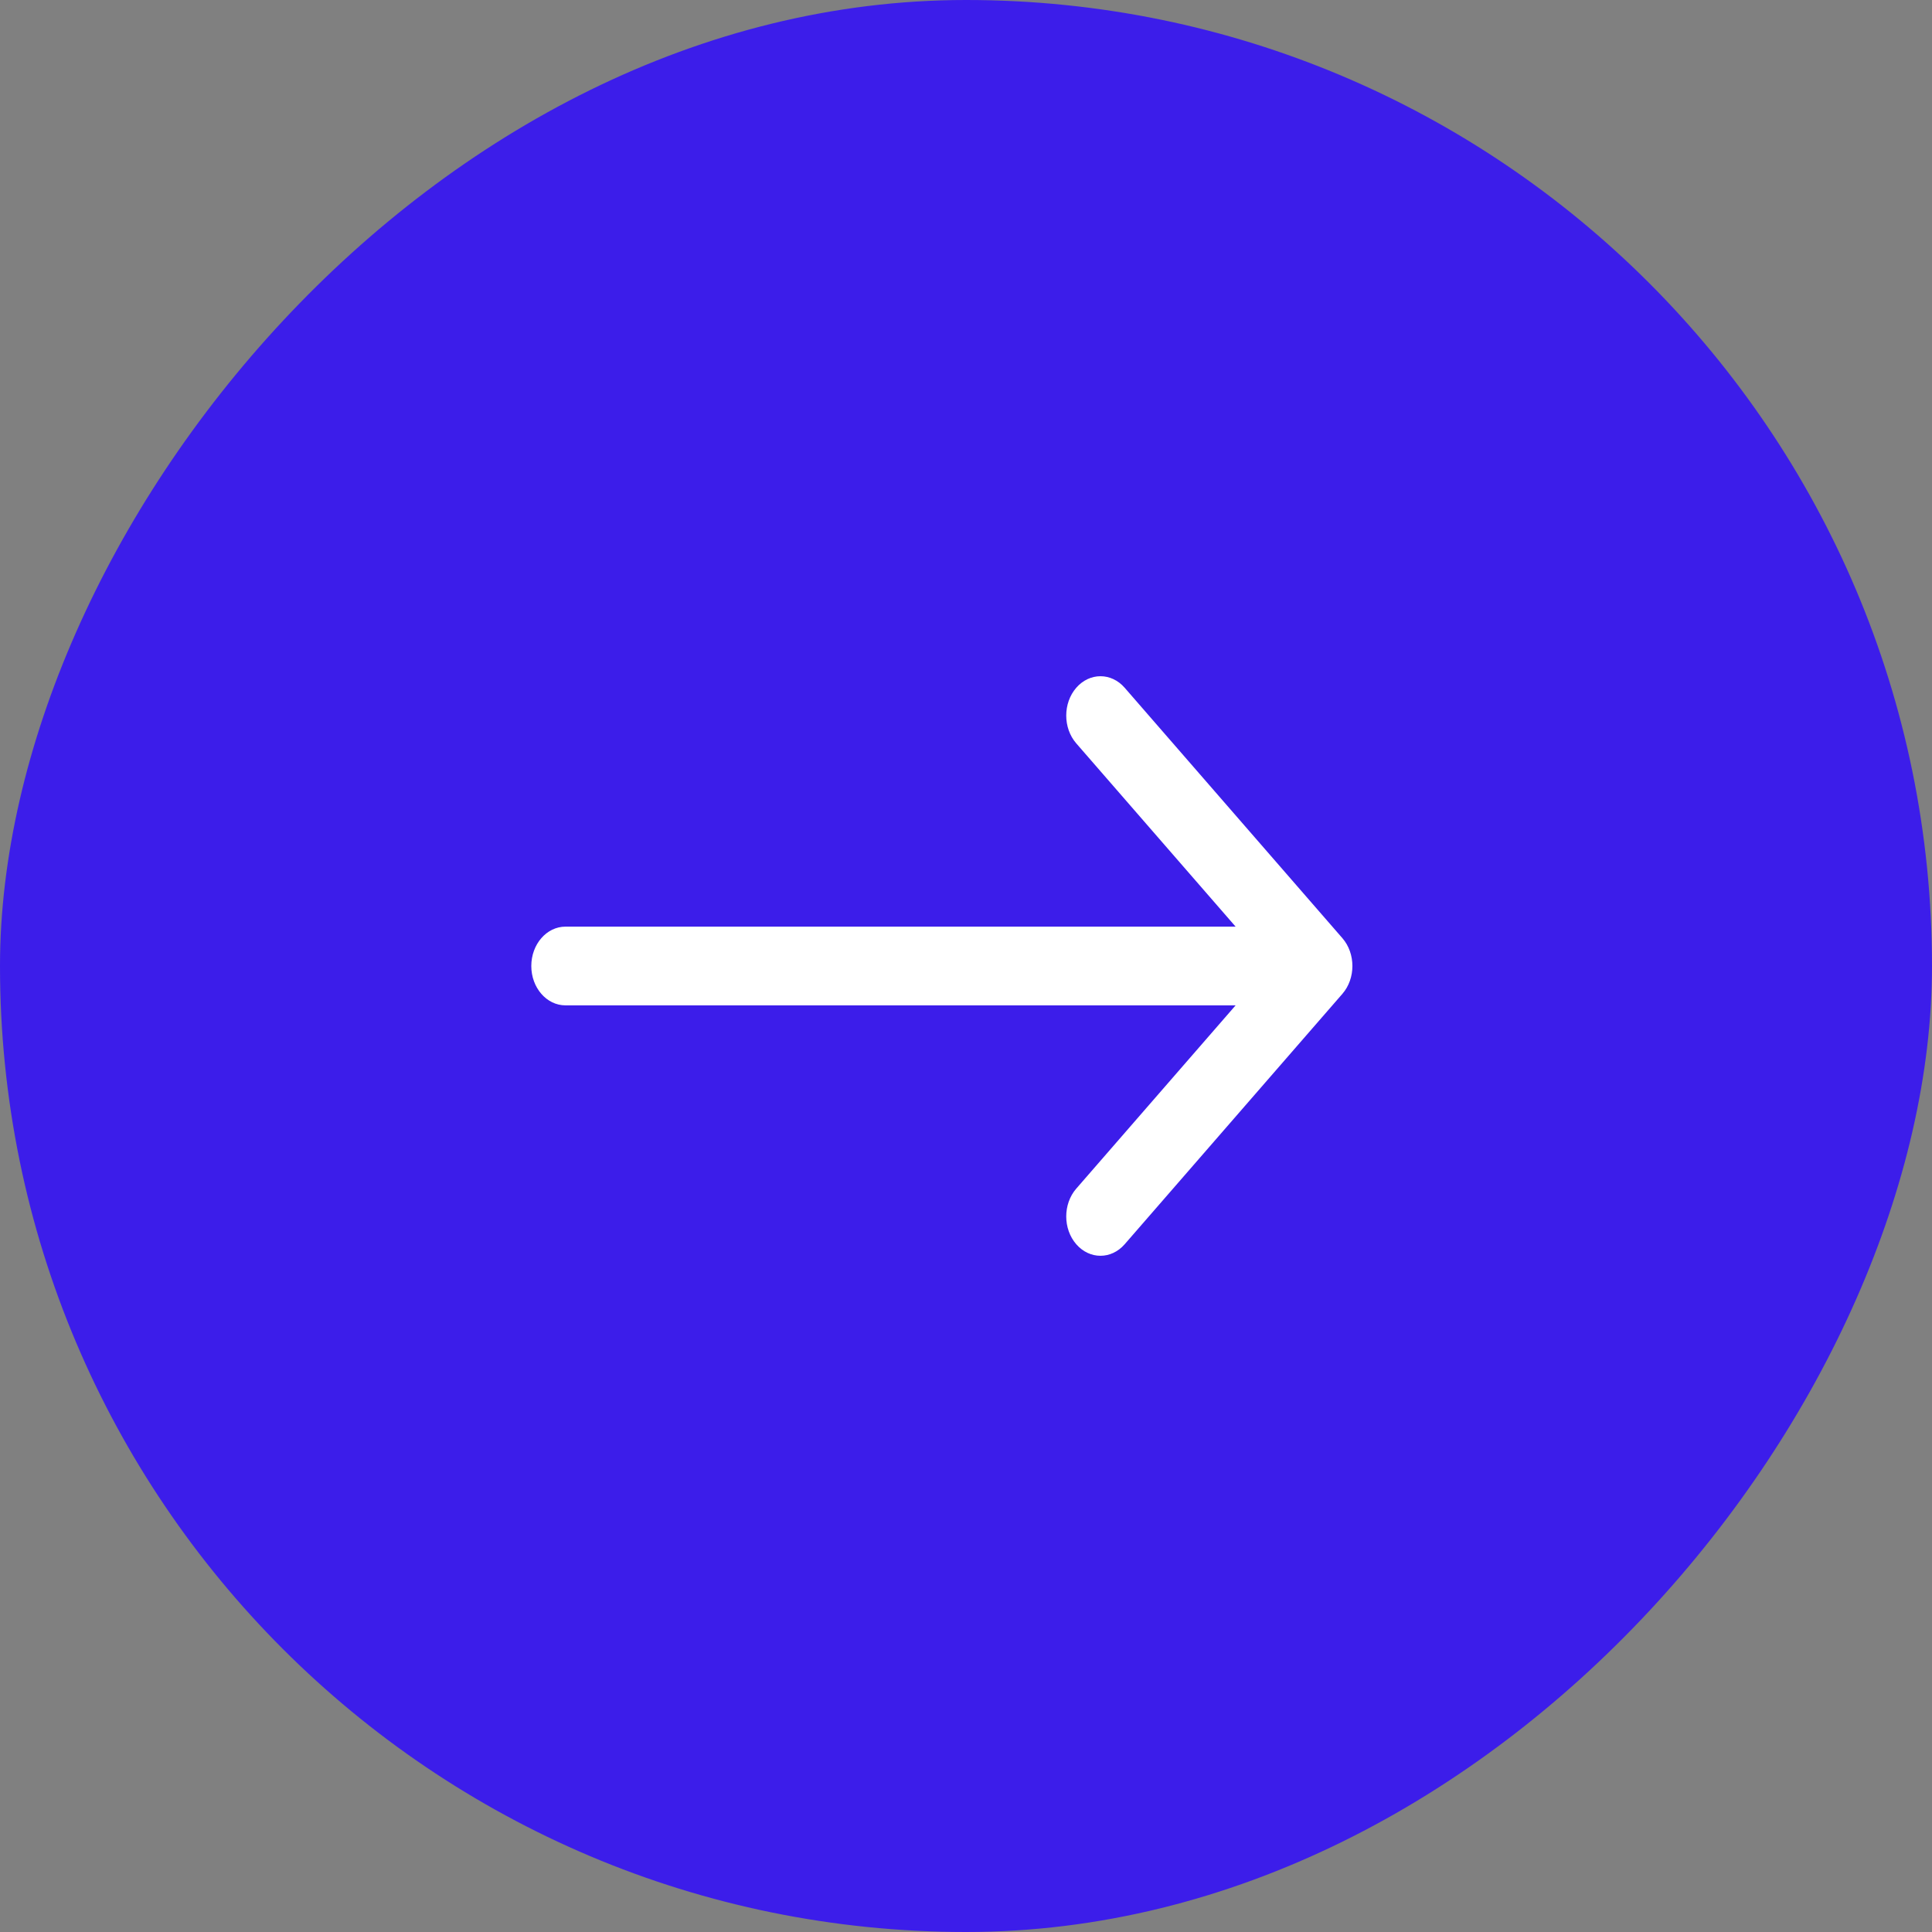
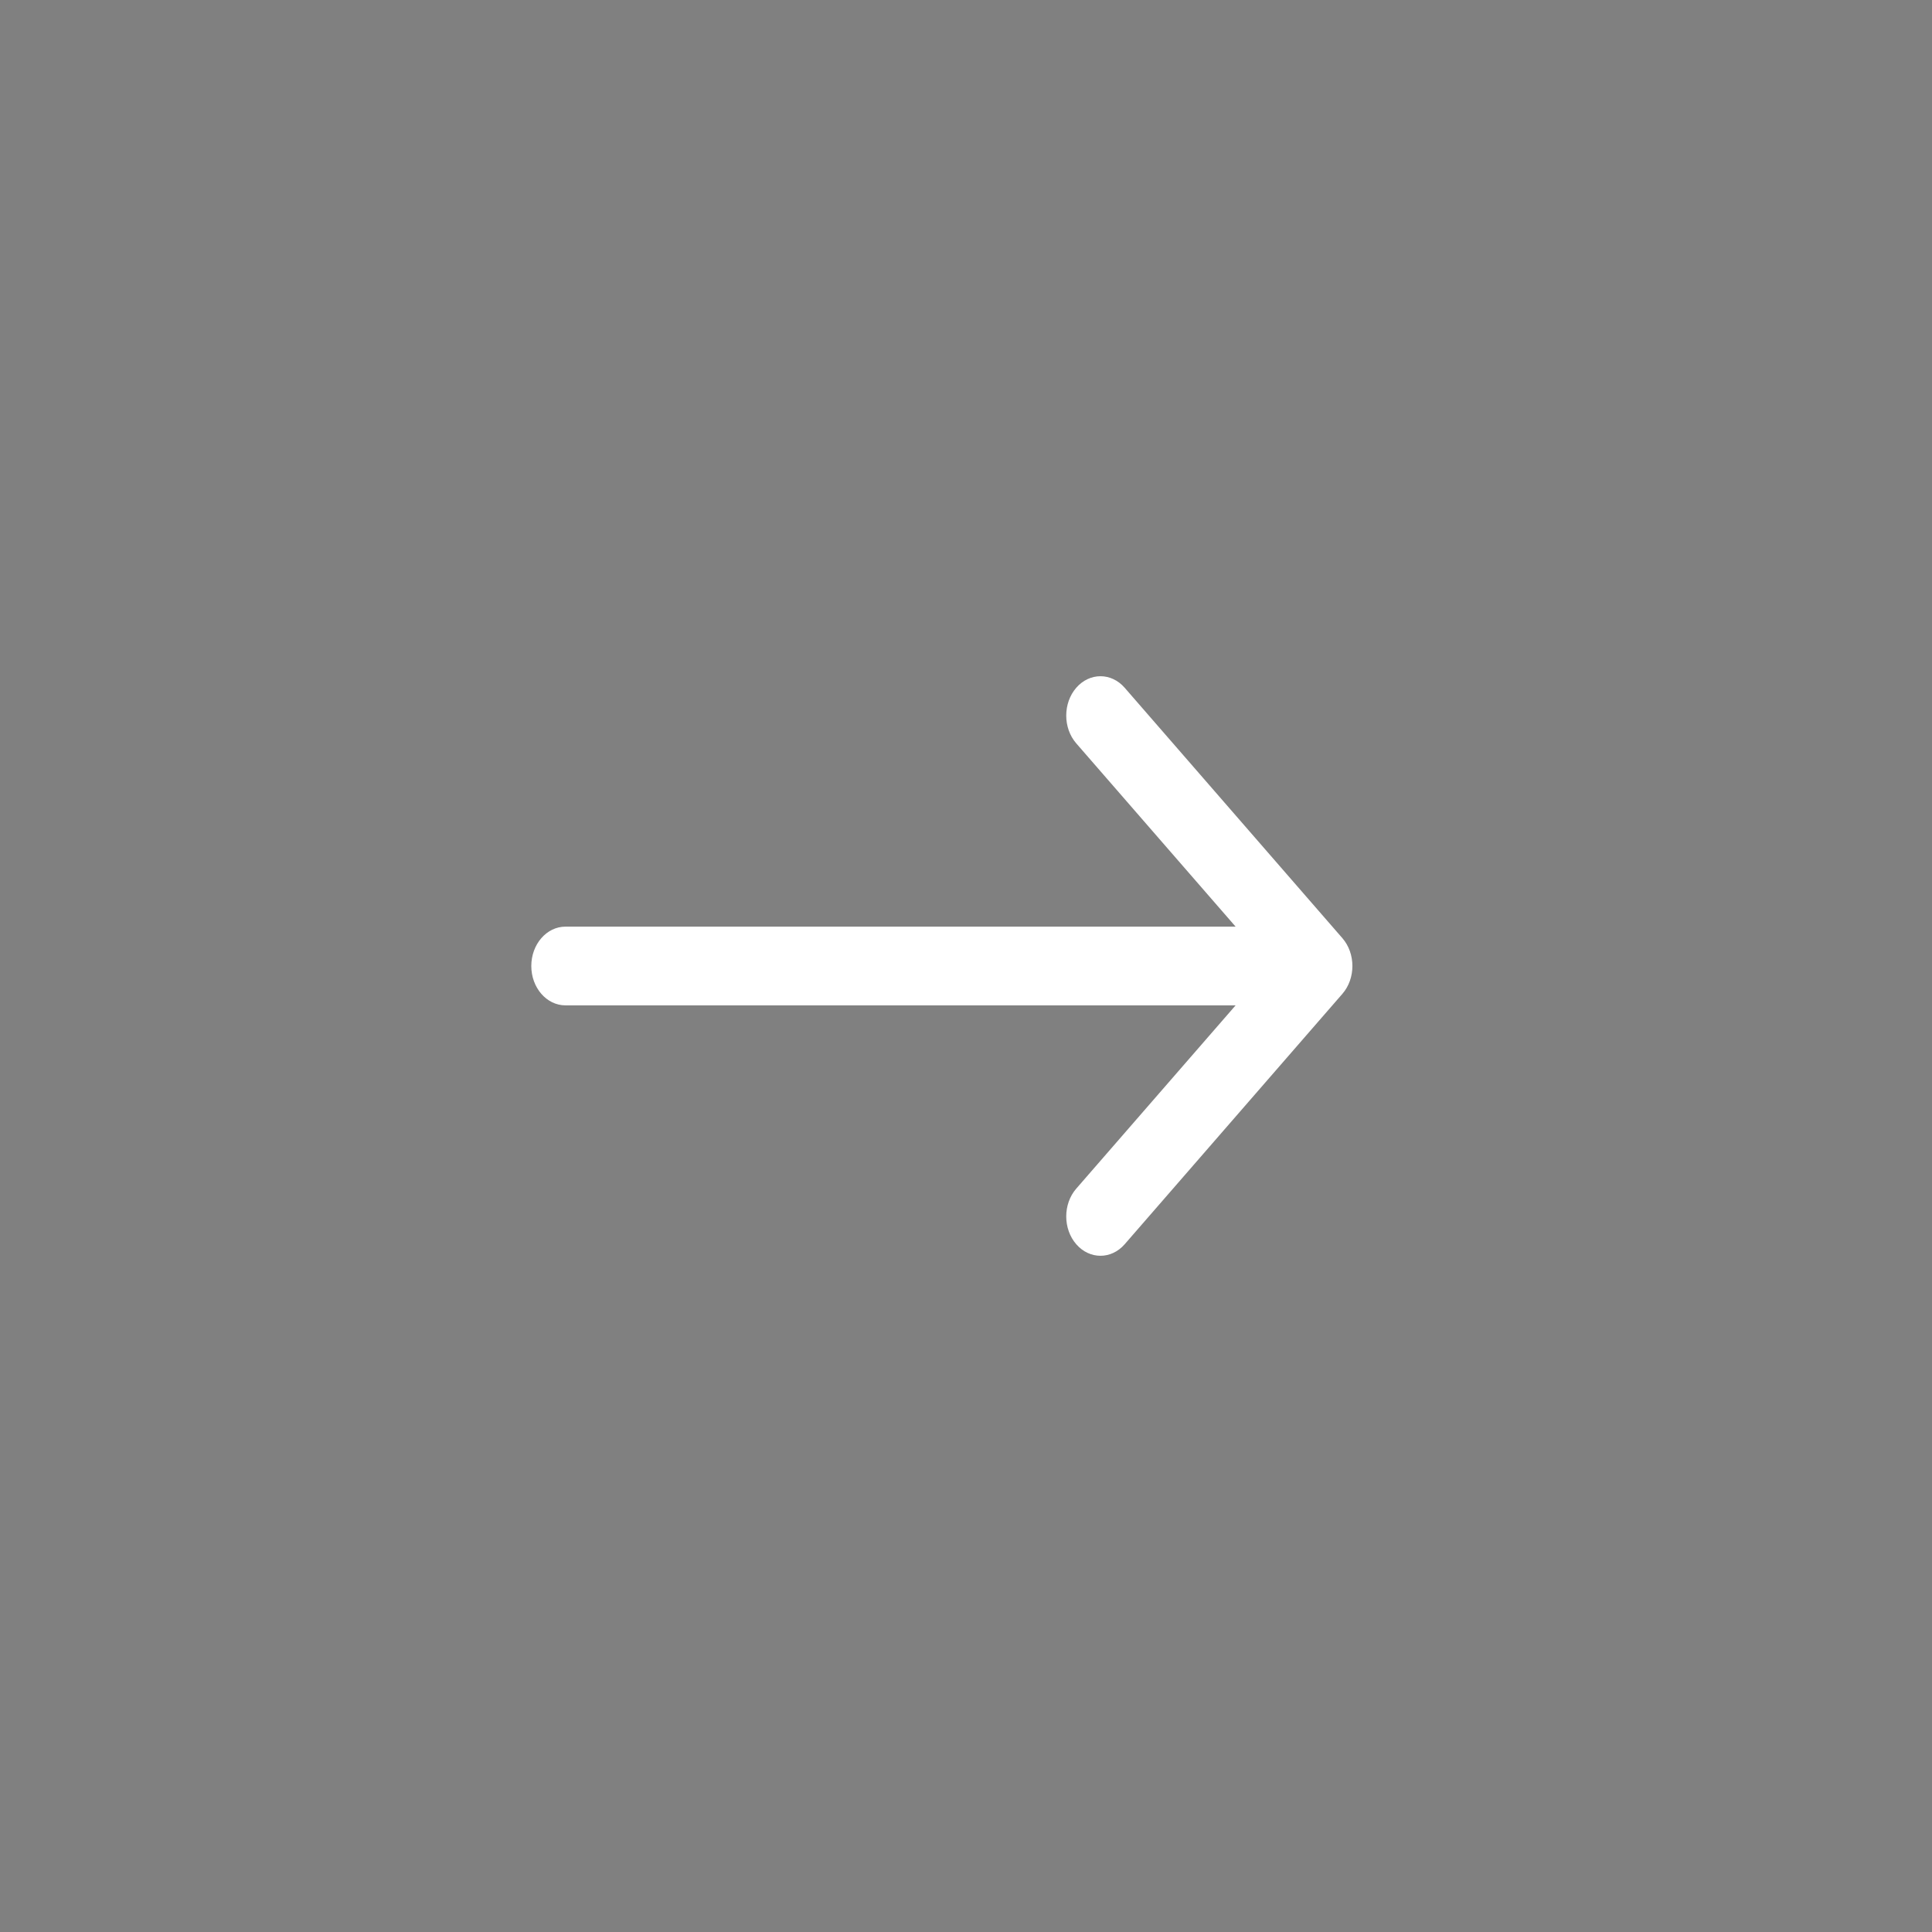
<svg xmlns="http://www.w3.org/2000/svg" width="40" height="40" viewBox="0 0 40 40" fill="none">
  <rect x="0" y="0" width="40" height="40" fill="#808080" stroke="none" />
-   <rect width="40" height="40" rx="20" transform="matrix(-1 0 0 1 40 0)" fill="#3C1DEA" />
  <path fill-rule="evenodd" clip-rule="evenodd" d="M23.285 14.239L27.793 19.424C28.069 19.742 28.069 20.258 27.793 20.576L23.285 25.761C23.008 26.079 22.56 26.079 22.283 25.761C22.006 25.443 22.006 24.927 22.283 24.609L25.582 20.815H11.708C11.317 20.815 11 20.45 11 20C11 19.55 11.317 19.185 11.708 19.185H25.582L22.283 15.391C22.006 15.073 22.006 14.557 22.283 14.239C22.56 13.921 23.008 13.921 23.285 14.239Z" fill="white" />
</svg>